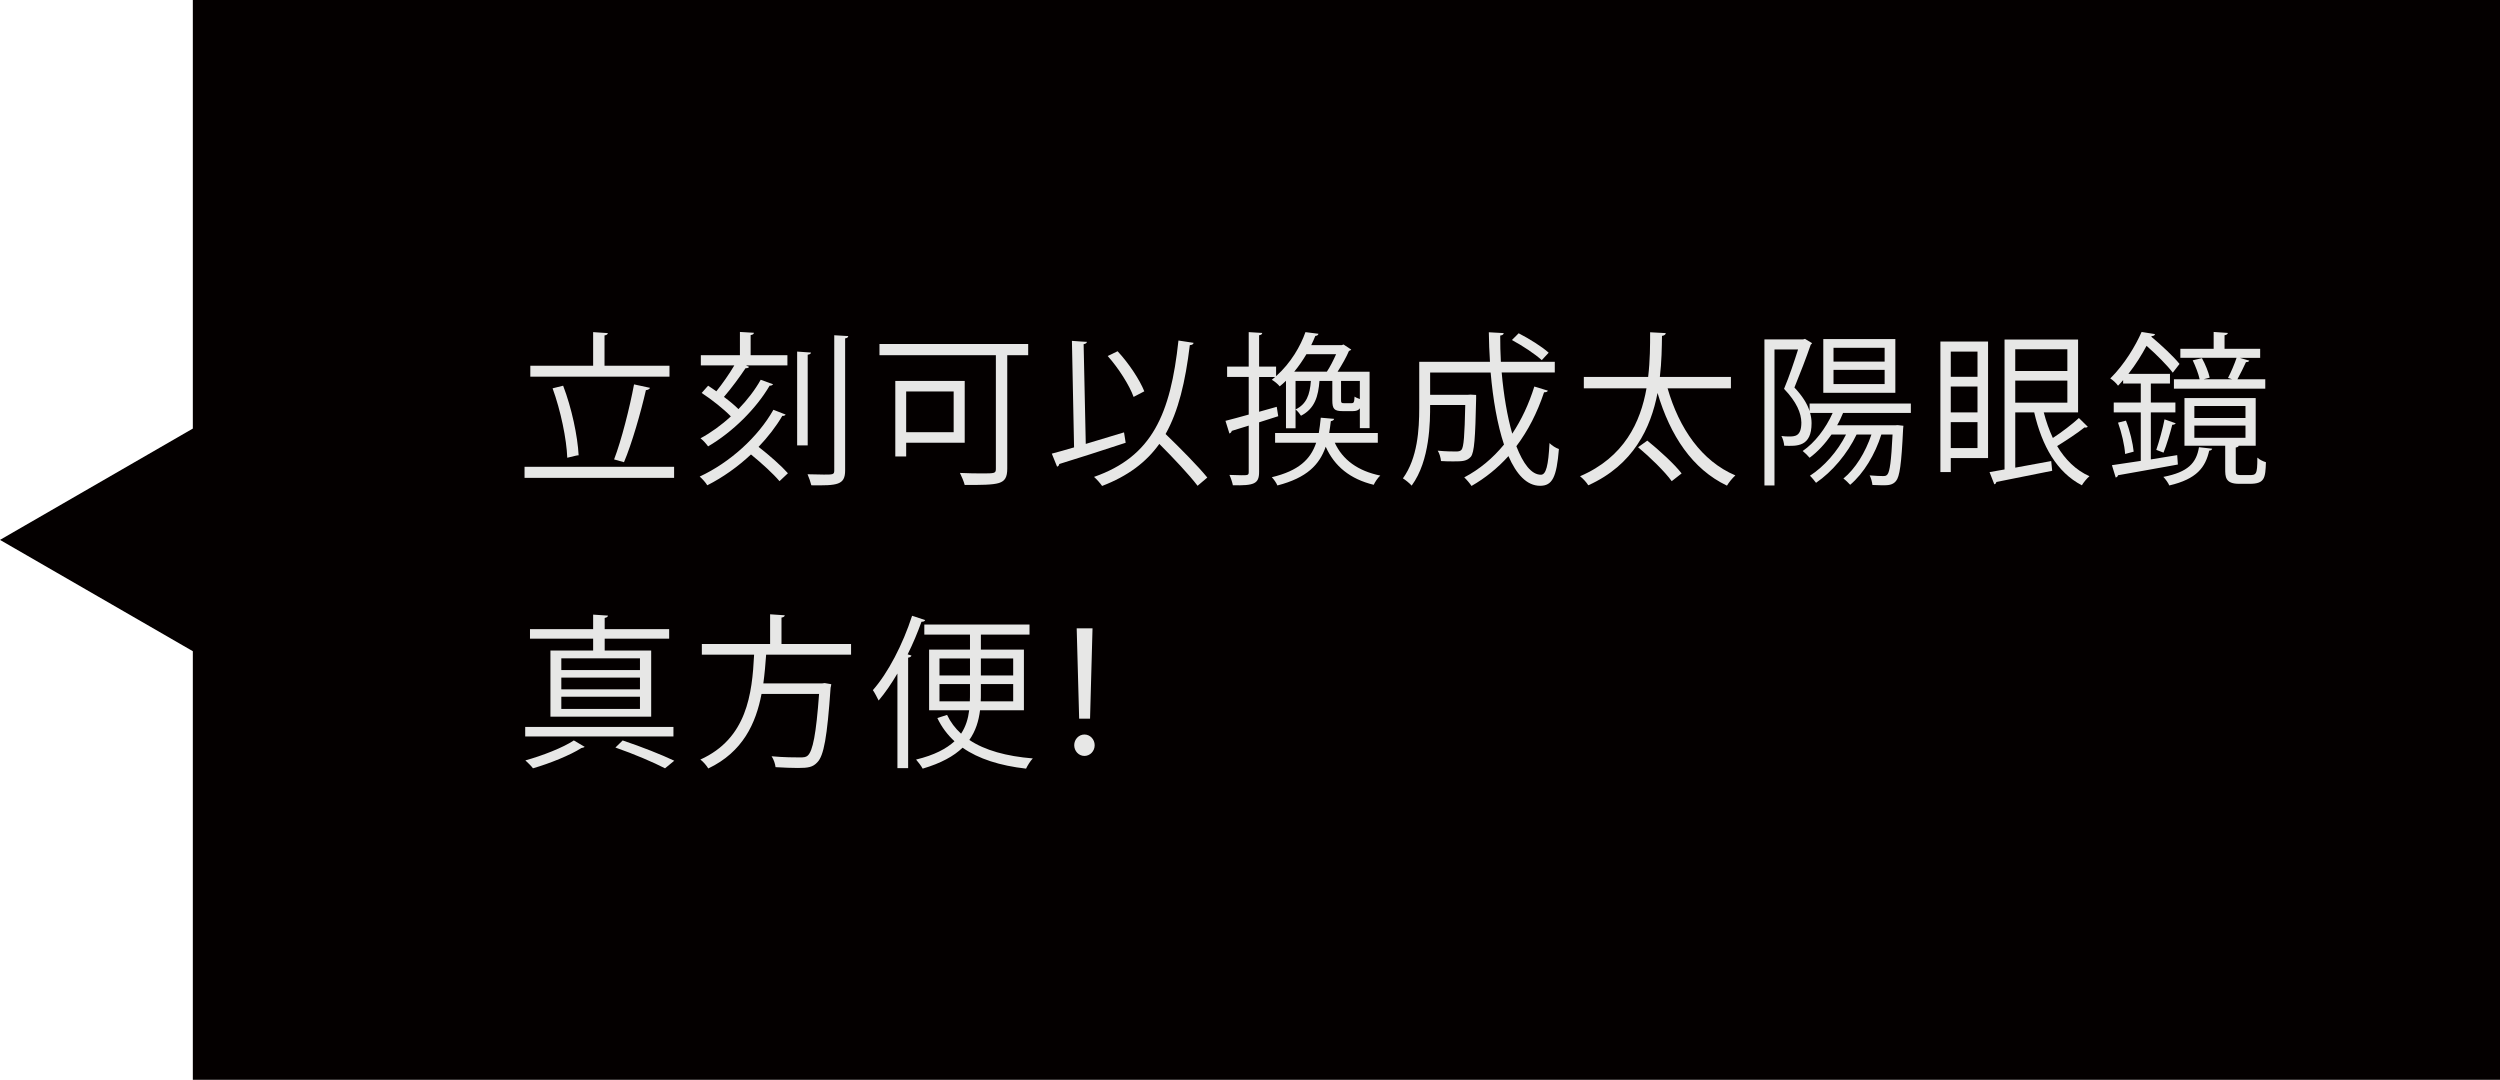
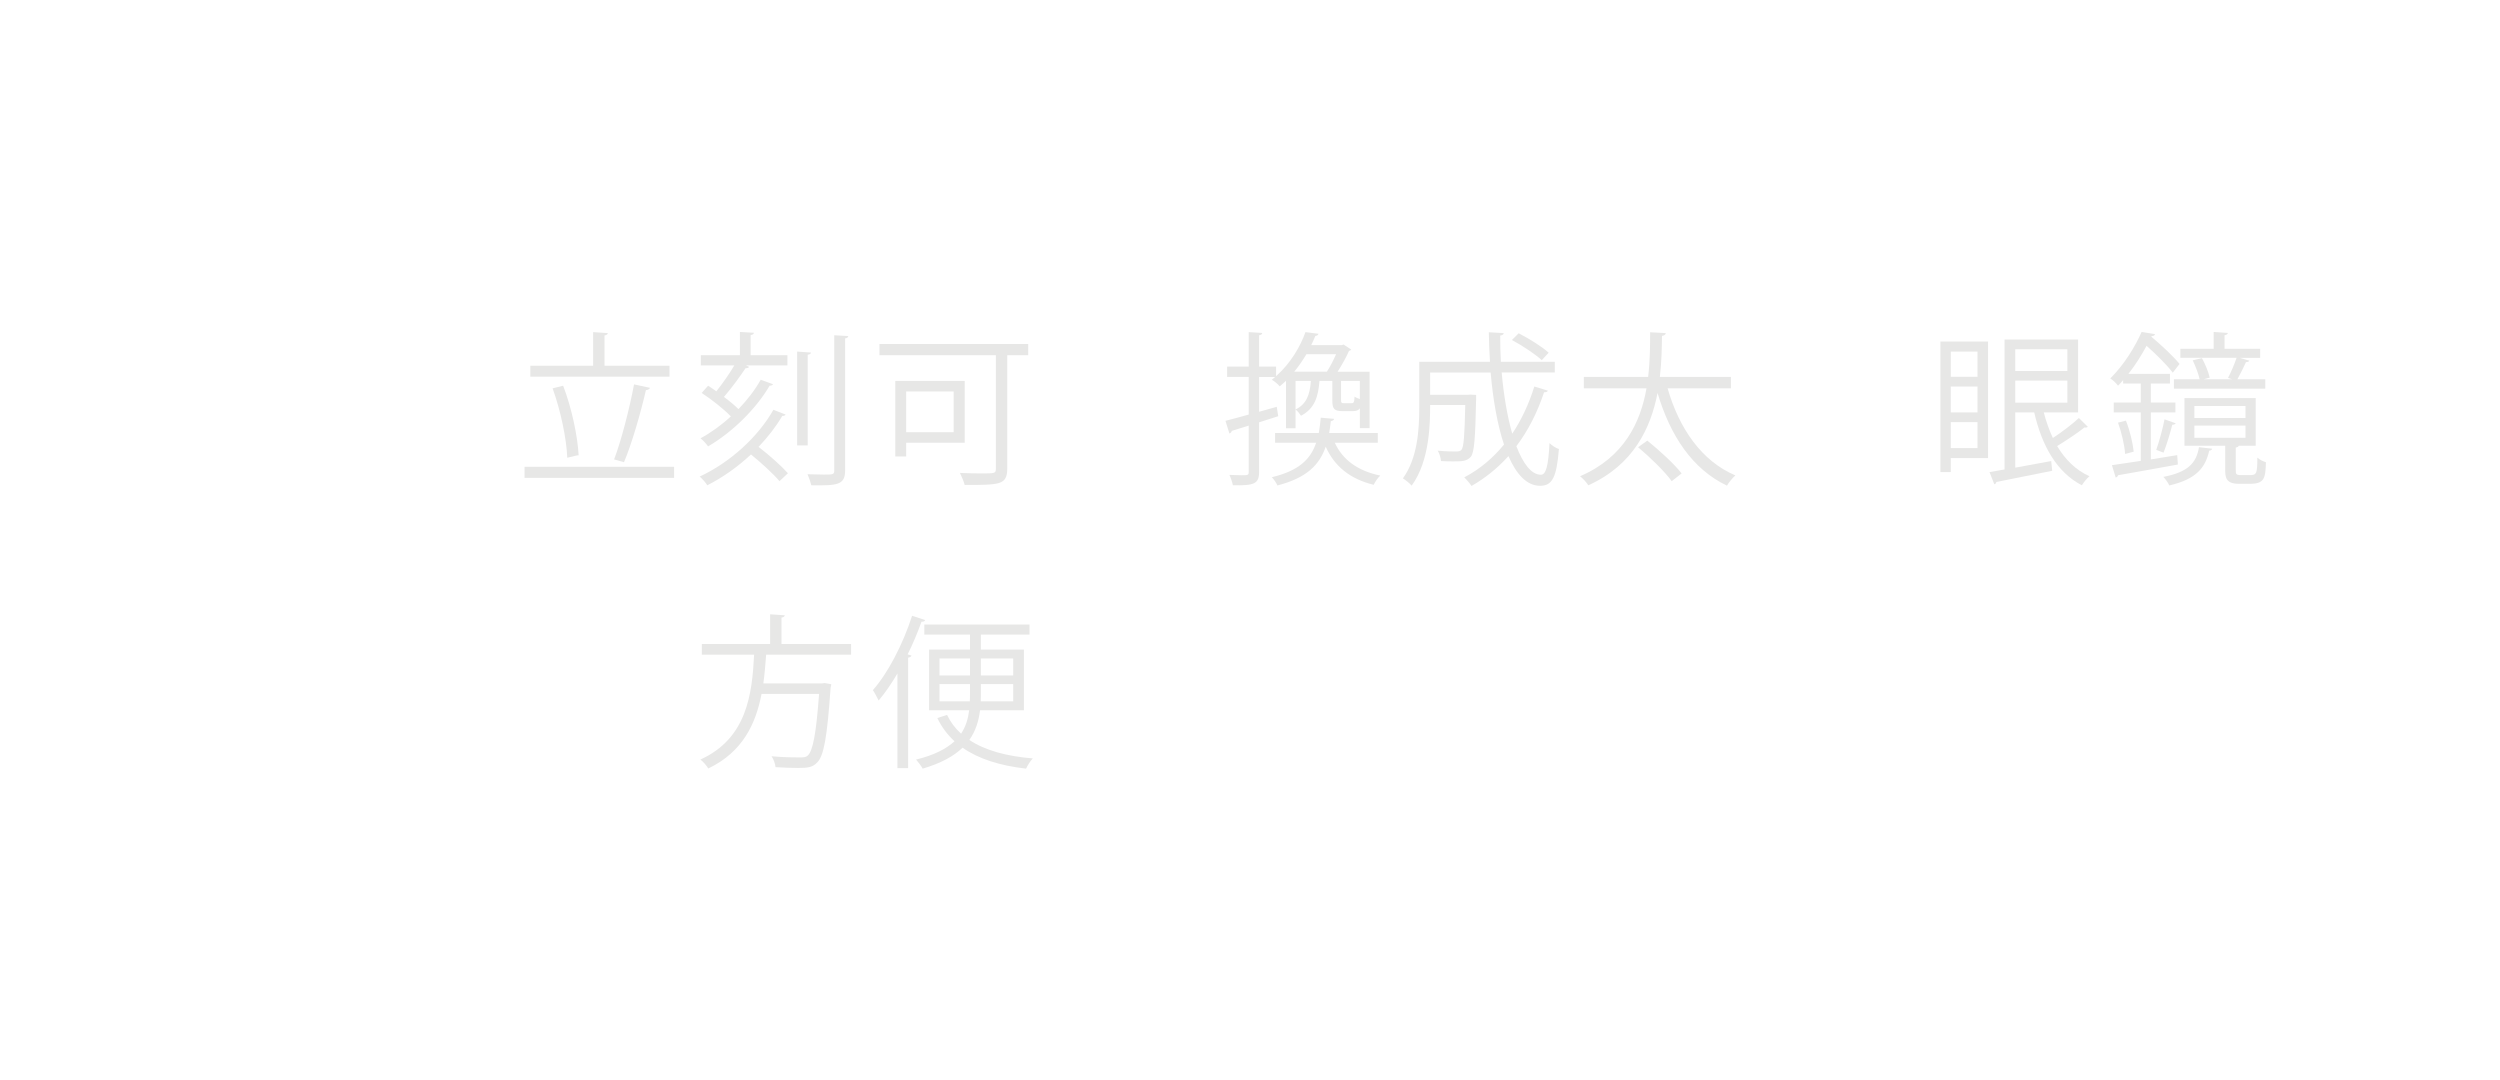
<svg xmlns="http://www.w3.org/2000/svg" version="1.1" id="圖層_1" x="0px" y="0px" width="318.334px" height="137.493px" viewBox="0 0 318.334 137.493" enable-background="new 0 0 318.334 137.493" xml:space="preserve">
-   <polygon fill="#040000" points="24.554,0 24.554,54.571 0,68.747 24.554,82.921 24.554,137.493 318.334,137.493 318.334,0 " />
  <g>
    <path fill="#E7E7E6" d="M66.792,59.443h19.044v1.407H66.792V59.443z M85.248,46.573v1.386H67.527v-1.386h7.999V42.29l1.869,0.126   c-0.021,0.147-0.126,0.252-0.42,0.294v3.863H85.248z M71.706,49.113c1.092,2.835,1.848,6.446,1.973,8.861   c-0.146,0-0.293,0.021-1.448,0.314c-0.084-2.373-0.84-6.025-1.868-8.84L71.706,49.113z M82.771,49.386   c-0.063,0.146-0.252,0.273-0.525,0.294c-0.629,2.771-1.805,6.866-2.792,9.175l-1.26-0.356c0.924-2.394,1.995-6.614,2.54-9.554   L82.771,49.386z" />
    <path fill="#E7E7E6" d="M99.257,61.27c-0.777-0.924-2.289-2.31-3.633-3.401c-1.658,1.554-3.569,2.918-5.564,3.926   c-0.209-0.356-0.629-0.818-0.965-1.112c3.842-1.784,7.432-5.039,9.385-8.503l1.554,0.608c-0.042,0.104-0.21,0.188-0.42,0.168   c-0.798,1.364-1.827,2.688-3.023,3.947c1.386,1.071,2.939,2.456,3.737,3.359L99.257,61.27z M95.394,46.72   c-0.084,0.125-0.252,0.168-0.463,0.168c-0.713,1.07-1.784,2.54-2.75,3.652c0.714,0.525,1.365,1.071,1.848,1.555   c1.134-1.176,2.121-2.457,2.834-3.738l1.575,0.567c-0.084,0.126-0.21,0.188-0.44,0.188c-1.701,2.919-4.703,5.9-7.832,7.727   c-0.23-0.314-0.609-0.756-0.966-1.028c1.323-0.714,2.667-1.68,3.863-2.792c-0.944-0.967-2.436-2.143-3.716-2.982l0.818-0.924   c0.336,0.211,0.693,0.463,1.05,0.715c0.776-0.967,1.659-2.227,2.288-3.297h-4.262v-1.302h4.977v-2.96l1.784,0.105   c-0.021,0.147-0.126,0.252-0.42,0.294v2.562h4.683v1.302h-5.271L95.394,46.72z M103.267,44.893   c-0.021,0.147-0.126,0.231-0.42,0.272v11.549h-1.344V44.767L103.267,44.893z M106.228,42.688l1.784,0.105   c-0.021,0.168-0.126,0.252-0.399,0.294v16.818c0,1.868-1.008,1.932-4.304,1.889c-0.084-0.356-0.294-0.986-0.483-1.406   c0.777,0.021,1.533,0.042,2.079,0.042c1.134,0,1.323,0,1.323-0.504V42.688z" />
    <path fill="#E7E7E6" d="M130.923,43.801v1.428h-2.666v14.445c0,1.071-0.273,1.575-1.05,1.827c-0.819,0.252-2.288,0.252-4.367,0.252   c-0.104-0.42-0.399-1.113-0.608-1.533c0.965,0.042,1.91,0.063,2.666,0.063c1.826,0,1.91,0,1.91-0.629V45.229h-14.822v-1.428   H130.923z M122.84,56.378h-7.454v1.742h-1.385v-9.616h8.839V56.378z M121.433,49.848h-6.047v5.187h6.047V49.848z" />
-     <path fill="#E7E7E6" d="M138.255,56.525c1.554-0.462,3.233-0.966,4.871-1.47l0.21,1.323c-3.087,1.008-6.383,2.078-8.462,2.708   c0,0.168-0.125,0.294-0.272,0.336l-0.672-1.659c0.798-0.209,1.764-0.482,2.835-0.797l-0.273-13.564   c1.07,0.084,1.49,0.105,1.91,0.126c-0.021,0.147-0.146,0.252-0.42,0.294L138.255,56.525z M151.986,43.654   c-0.042,0.189-0.188,0.273-0.483,0.294c-0.566,4.682-1.448,8.399-3.086,11.317c1.869,1.806,4.137,4.094,5.313,5.543l-1.239,1.05   c-1.05-1.386-3.087-3.548-4.871-5.333c-1.68,2.352-4.011,4.094-7.286,5.354c-0.209-0.314-0.692-0.86-1.028-1.154   c7.391-2.582,9.742-7.957,10.75-17.364L151.986,43.654z M142.308,44.725c1.428,1.532,2.813,3.632,3.4,5.103l-1.364,0.713   c-0.524-1.469-1.911-3.652-3.296-5.207L142.308,44.725z" />
    <path fill="#E7E7E6" d="M162.761,52.998l-2.436,0.777v6.319c0,1.532-0.65,1.743-3.338,1.7c-0.063-0.336-0.252-0.924-0.441-1.322   c0.588,0.021,1.092,0.042,1.491,0.042c0.86,0,0.966,0,0.966-0.42v-5.899l-2.162,0.672c-0.021,0.168-0.147,0.272-0.295,0.336   l-0.504-1.617c0.819-0.21,1.848-0.482,2.961-0.798V48h-2.75v-1.323h2.75V42.29l1.722,0.105c-0.021,0.168-0.126,0.252-0.399,0.294   v3.989h2.163v1.219c1.89-1.68,3.128-3.864,3.737-5.606l1.658,0.21c-0.041,0.168-0.168,0.252-0.398,0.273   c-0.146,0.378-0.336,0.777-0.525,1.176h3.885l0.23-0.084l0.987,0.651c-0.063,0.084-0.168,0.126-0.294,0.168   c-0.336,0.798-0.902,1.785-1.449,2.646h4.074v7.181h-1.239v-2.52c-0.188,0.273-0.483,0.357-0.903,0.357h-1.26   c-1.092,0-1.344-0.252-1.344-1.387v-2.456h-1.637c-0.147,1.952-0.588,3.527-2.352,4.431c-0.147-0.231-0.441-0.609-0.693-0.799   c1.386-0.672,1.826-1.868,1.953-3.632h-1.953v6.026h-1.218v-6.047c-0.252,0.252-0.524,0.482-0.798,0.713   c-0.23-0.293-0.693-0.672-1.008-0.84c0.146-0.125,0.294-0.23,0.42-0.356h-2.037v4.431l2.247-0.631L162.761,52.998z M175.442,56.378   h-5.479c1.008,2.184,2.939,3.59,5.795,4.178c-0.315,0.273-0.672,0.818-0.84,1.176c-3.003-0.734-4.997-2.352-6.11-4.85   c-0.797,2.309-2.414,3.968-6.151,4.934c-0.126-0.314-0.462-0.798-0.714-1.05c3.422-0.819,4.934-2.268,5.648-4.388h-5.229v-1.239   h5.564c0.104-0.608,0.188-1.26,0.252-1.952l1.7,0.146c-0.021,0.146-0.168,0.252-0.42,0.294c-0.063,0.524-0.126,1.028-0.21,1.512   h6.193V56.378z M168.955,47.329c0.42-0.63,0.84-1.47,1.176-2.226h-3.779c-0.44,0.734-0.944,1.49-1.554,2.226H168.955z    M172.083,51.339c0.295,0,0.357-0.084,0.399-0.84c0.168,0.125,0.42,0.23,0.672,0.314v-2.31h-2.394v2.456   c0,0.336,0.063,0.379,0.357,0.379H172.083z" />
    <path fill="#E7E7E6" d="M191.215,47.433c0.252,2.877,0.714,5.586,1.344,7.79c1.176-1.764,2.12-3.779,2.813-6.005l1.722,0.525   c-0.042,0.146-0.21,0.209-0.483,0.209c-0.86,2.583-2.036,4.893-3.527,6.866c0.861,2.226,1.911,3.632,3.129,3.632   c0.65,0,0.945-1.154,1.092-4.031c0.314,0.315,0.798,0.631,1.197,0.756c-0.295,3.611-0.84,4.683-2.395,4.683   c-1.7,0-3.023-1.47-4.031-3.779c-1.364,1.512-2.939,2.792-4.703,3.8c-0.188-0.293-0.629-0.818-0.924-1.092   c1.953-1.028,3.633-2.436,5.061-4.178c-0.84-2.52-1.406-5.753-1.701-9.176h-7.705v2.835h4.829l0.294-0.021l0.734,0.041v0.483   c-0.104,5.019-0.23,6.823-0.672,7.391c-0.524,0.567-1.07,0.588-2.204,0.588c-0.483,0-1.028,0-1.596-0.042   c-0.042-0.42-0.188-0.966-0.42-1.322c1.028,0.104,1.995,0.104,2.352,0.104c0.294,0,0.524-0.042,0.672-0.21   c0.294-0.357,0.399-1.785,0.483-5.711h-4.473c0,2.078,0,7.076-2.352,10.268c-0.23-0.273-0.798-0.735-1.113-0.924   c1.869-2.583,2.079-6.215,2.079-8.966v-5.879h9.007c-0.084-1.239-0.125-2.499-0.146-3.758l1.89,0.105   c0,0.168-0.147,0.273-0.44,0.315c0,1.113,0.021,2.247,0.084,3.338h6.865v1.364H191.215z M193.378,42.437   c1.344,0.693,3.002,1.722,3.82,2.477l-0.881,0.945c-0.819-0.756-2.457-1.848-3.801-2.562L193.378,42.437z" />
    <path fill="#E7E7E6" d="M220.404,49.449h-8.063c1.47,5.103,4.325,9.26,8.63,11.086c-0.357,0.315-0.84,0.903-1.071,1.303   c-4.409-2.1-7.223-6.362-8.839-11.801c-0.861,4.451-3.045,9.154-8.818,11.758c-0.231-0.377-0.672-0.86-1.051-1.154   c5.627-2.414,7.706-6.887,8.462-11.191h-7.979V48h8.188c0.252-2.1,0.252-4.073,0.252-5.69l1.994,0.105   c-0.021,0.189-0.188,0.315-0.482,0.357c-0.021,1.47-0.042,3.276-0.273,5.228h9.05V49.449z M212.866,61.27   c-0.86-1.196-2.729-3.023-4.283-4.325l1.176-0.84c1.533,1.238,3.465,3.002,4.367,4.178L212.866,61.27z" />
-     <path fill="#E7E7E6" d="M243.315,52.578h-8.63c-0.21,0.525-0.462,1.07-0.756,1.574h7.411l0.295-0.021l0.734,0.084   c0,0.126-0.042,0.294-0.042,0.44c-0.21,4.473-0.44,6.047-0.903,6.594c-0.44,0.545-1.049,0.545-1.764,0.545   c-0.356,0-0.797-0.021-1.238-0.041c-0.042-0.357-0.168-0.883-0.357-1.219c0.735,0.063,1.407,0.084,1.68,0.084   c0.295,0,0.441-0.021,0.588-0.209c0.295-0.357,0.483-1.639,0.651-5.082h-1.428c-0.798,2.541-2.247,4.955-3.968,6.404   c-0.189-0.21-0.588-0.609-0.861-0.798c1.512-1.239,2.793-3.296,3.569-5.606h-1.89c-1.176,2.457-3.107,4.746-5.165,6.152   c-0.168-0.23-0.546-0.693-0.776-0.902c1.784-1.155,3.506-3.066,4.598-5.25h-1.848c-0.818,1.176-1.764,2.205-2.793,2.961   c-0.209-0.252-0.608-0.65-0.881-0.861c1.532-1.049,2.918-2.834,3.82-4.85h-2.876c0.126,0.441,0.188,0.882,0.188,1.302   c0,3.023-1.848,2.939-3.484,2.876c-0.021-0.356-0.168-0.902-0.357-1.238c0.314,0.042,0.63,0.063,0.902,0.063   c0.819,0,1.639,0,1.639-1.784c-0.021-1.176-0.588-2.604-2.205-4.283c0.672-1.596,1.322-3.548,1.785-5.018h-3.003v17.322h-1.28   V43.213h4.934l0.23-0.063l0.903,0.546c-0.021,0.063-0.104,0.147-0.168,0.189c-0.546,1.596-1.364,3.716-2.079,5.459   c1.029,1.092,1.639,2.079,1.932,3.003V51.38h12.893V52.578z M241.341,43.171v6.845h-9.175v-6.845H241.341z M239.977,46.048v-1.764   h-6.509v1.764H239.977z M239.977,48.904v-1.807h-6.509v1.807H239.977z" />
    <path fill="#E7E7E6" d="M253.146,43.486v14.844h-4.746v1.784h-1.322V43.486H253.146z M251.802,44.767h-3.402v3.213h3.402V44.767z    M248.399,49.218v3.297h3.402v-3.297H248.399z M248.399,57.05h3.402v-3.297h-3.402V57.05z M260.241,52.515   c0.295,1.154,0.693,2.246,1.155,3.254c1.134-0.734,2.478-1.764,3.317-2.541l1.134,1.113c-0.063,0.063-0.147,0.105-0.272,0.105   c-0.043,0-0.084,0-0.147-0.021c-0.882,0.714-2.331,1.658-3.485,2.373c1.029,1.721,2.373,3.064,4.115,3.842   c-0.314,0.252-0.756,0.798-0.966,1.154c-3.171-1.637-5.081-4.996-6.067-9.279h-2.415v7.033c1.428-0.252,3.023-0.546,4.577-0.84   l0.126,1.238c-2.624,0.525-5.396,1.092-7.118,1.428c0,0.168-0.125,0.252-0.252,0.295l-0.608-1.555   c0.546-0.084,1.196-0.209,1.911-0.336V43.234h9.363v9.281H260.241z M263.244,44.473h-6.635v2.771h6.635V44.473z M256.609,48.462   v2.813h6.635v-2.813H256.609z" />
    <path fill="#E7E7E6" d="M273.873,58.499c1.092-0.188,2.226-0.356,3.359-0.546l0.084,1.197c-2.813,0.524-5.774,1.028-7.622,1.364   c-0.021,0.147-0.146,0.252-0.293,0.294l-0.483-1.574l3.675-0.547v-6.172h-3.443v-1.26h3.443V48.84h-2.247V48.4   c-0.21,0.252-0.42,0.482-0.651,0.713c-0.209-0.314-0.672-0.734-0.986-0.924c1.826-1.805,3.213-4.157,3.989-5.92l1.7,0.273   c-0.021,0.147-0.146,0.252-0.42,0.252l-0.041,0.084c1.301,1.092,2.834,2.52,3.59,3.464l-0.861,1.113   c-0.692-0.924-2.078-2.31-3.338-3.422c-0.609,1.133-1.365,2.373-2.31,3.569h5.291v1.239h-2.436v2.415h3.128v1.26h-3.128V58.499z    M270.598,57.806c-0.063-1.071-0.44-2.709-0.903-3.99l1.008-0.252c0.504,1.26,0.883,2.898,0.987,3.947L270.598,57.806z    M277.044,53.9c-0.063,0.105-0.211,0.189-0.441,0.189c-0.252,1.008-0.714,2.562-1.113,3.549l-0.924-0.357   c0.357-1.029,0.84-2.75,1.051-3.885L277.044,53.9z M281.684,57.134c-0.021,0.125-0.147,0.23-0.378,0.252   c-0.482,2.12-1.574,3.611-5.081,4.43c-0.126-0.314-0.504-0.84-0.756-1.092c3.149-0.609,4.199-1.764,4.535-3.779L281.684,57.134z    M280.592,48.294h3.632c-0.209-0.063-0.398-0.146-0.524-0.168c0.378-0.714,0.84-1.806,1.092-2.562h-7.159V44.41h4.24v-2.142   l1.807,0.126c-0.021,0.147-0.147,0.252-0.42,0.294v1.722h4.535v1.155h-2.604l1.217,0.356c-0.041,0.127-0.188,0.189-0.42,0.189   c-0.293,0.63-0.713,1.512-1.092,2.184h3.549v1.197h-11.632v-1.197h3.275c-0.147-0.693-0.524-1.658-0.882-2.414l1.176-0.273   c0.42,0.756,0.84,1.785,0.986,2.478L280.592,48.294z M284.687,59.822c0,0.545,0.021,0.672,0.672,0.672h0.986   c0.945,0,1.092,0,1.092-2.227c0.252,0.252,0.734,0.483,1.092,0.588c-0.063,2.037-0.168,2.751-2.058,2.751h-1.364   c-1.764,0-1.764-0.903-1.764-1.911v-2.939h-5.187v-6.067h9.07v6.067h-2.163c-0.021,0.105-0.125,0.189-0.377,0.231V59.822z    M279.416,51.696v1.532h6.509v-1.532H279.416z M279.416,54.195v1.553h6.509v-1.553H279.416z" />
  </g>
  <g>
-     <path fill="#E7E7E6" d="M85.752,92.561v1.218H66.876v-1.218H85.752z M74.456,95.101c-0.084,0.063-0.23,0.127-0.42,0.147   c-1.406,0.903-4.053,1.974-6.173,2.583c-0.21-0.295-0.672-0.735-0.966-1.008c2.142-0.588,4.829-1.639,6.173-2.541L74.456,95.101z    M75.526,82.839v-1.512h-8.041v-1.217h8.041v-1.848l1.891,0.125c-0.021,0.147-0.147,0.252-0.42,0.295v1.428h8.209v1.217h-8.209   v1.512h5.92v8.42H70.089v-8.42H75.526z M81.489,85.318v-1.491H71.475v1.491H81.489z M81.489,87.774v-1.491H71.475v1.491H81.489z    M81.489,90.273v-1.555H71.475v1.555H81.489z M84.681,97.832c-1.469-0.756-3.904-1.807-6.319-2.646   c0.504-0.504,0.735-0.713,0.924-0.902c2.394,0.798,4.976,1.826,6.571,2.582L84.681,97.832z" />
    <path fill="#E7E7E6" d="M108.368,83.365H97.556c-0.084,1.176-0.189,2.414-0.357,3.653h7.496l0.314-0.042l0.84,0.146   c-0.021,0.147-0.041,0.315-0.084,0.441c-0.44,6.32-0.86,8.672-1.7,9.512c-0.567,0.608-1.134,0.713-2.456,0.713   c-0.756,0-1.807-0.041-2.855-0.104c-0.043-0.399-0.231-0.987-0.504-1.386c1.553,0.146,3.064,0.146,3.59,0.146   c0.504,0,0.777-0.021,1.008-0.23c0.65-0.588,1.07-2.709,1.449-7.853h-7.328c-0.714,3.737-2.373,7.391-6.781,9.49   c-0.211-0.356-0.631-0.86-1.008-1.134c5.941-2.688,6.592-8.356,6.844-13.354h-6.655V82h8.692V78.22l1.869,0.127   c-0.021,0.146-0.147,0.252-0.42,0.293V82h8.859V83.365z" />
    <path fill="#E7E7E6" d="M114.273,85.758c-0.756,1.28-1.554,2.456-2.394,3.443c-0.168-0.336-0.504-1.008-0.734-1.323   c1.932-2.184,3.82-5.836,4.996-9.469l1.659,0.546c-0.042,0.147-0.21,0.231-0.462,0.21c-0.504,1.406-1.092,2.813-1.764,4.157   l0.482,0.147c-0.021,0.125-0.146,0.23-0.42,0.272V97.81h-1.364V85.758z M130.378,90.441h-5.586   c-0.168,1.344-0.545,2.624-1.364,3.779c1.974,1.322,4.724,2.078,8.083,2.352c-0.314,0.314-0.672,0.902-0.86,1.301   c-3.317-0.377-6.047-1.238-8.083-2.666c-1.113,1.07-2.73,1.974-5.082,2.666c-0.168-0.314-0.588-0.881-0.84-1.154   c2.331-0.566,3.863-1.386,4.893-2.33c-0.902-0.84-1.638-1.807-2.184-2.961l1.238-0.398c0.441,0.924,1.029,1.7,1.785,2.393   c0.609-0.924,0.902-1.932,1.029-2.98h-5.103v-7.727h5.207v-1.911h-5.815v-1.28h13.395v1.28h-6.193v1.911h5.48V90.441z    M119.628,83.847v2.163h3.884v-2.163H119.628z M119.628,89.306h3.863c0.021-0.314,0.021-0.629,0.021-0.944v-1.26h-3.884V89.306z    M129.013,89.306v-2.204h-4.115v1.26c0,0.315,0,0.63-0.021,0.944H129.013z M129.013,83.847h-4.115v2.163h4.115V83.847z" />
-     <path fill="#E7E7E6" d="M136.784,94.892c0-0.756,0.588-1.365,1.301-1.365c0.715,0,1.303,0.609,1.303,1.365   s-0.588,1.364-1.303,1.364C137.329,96.256,136.784,95.605,136.784,94.892z M137.413,91.511l-0.314-11.506h2.016L138.8,91.511   H137.413z" />
  </g>
</svg>